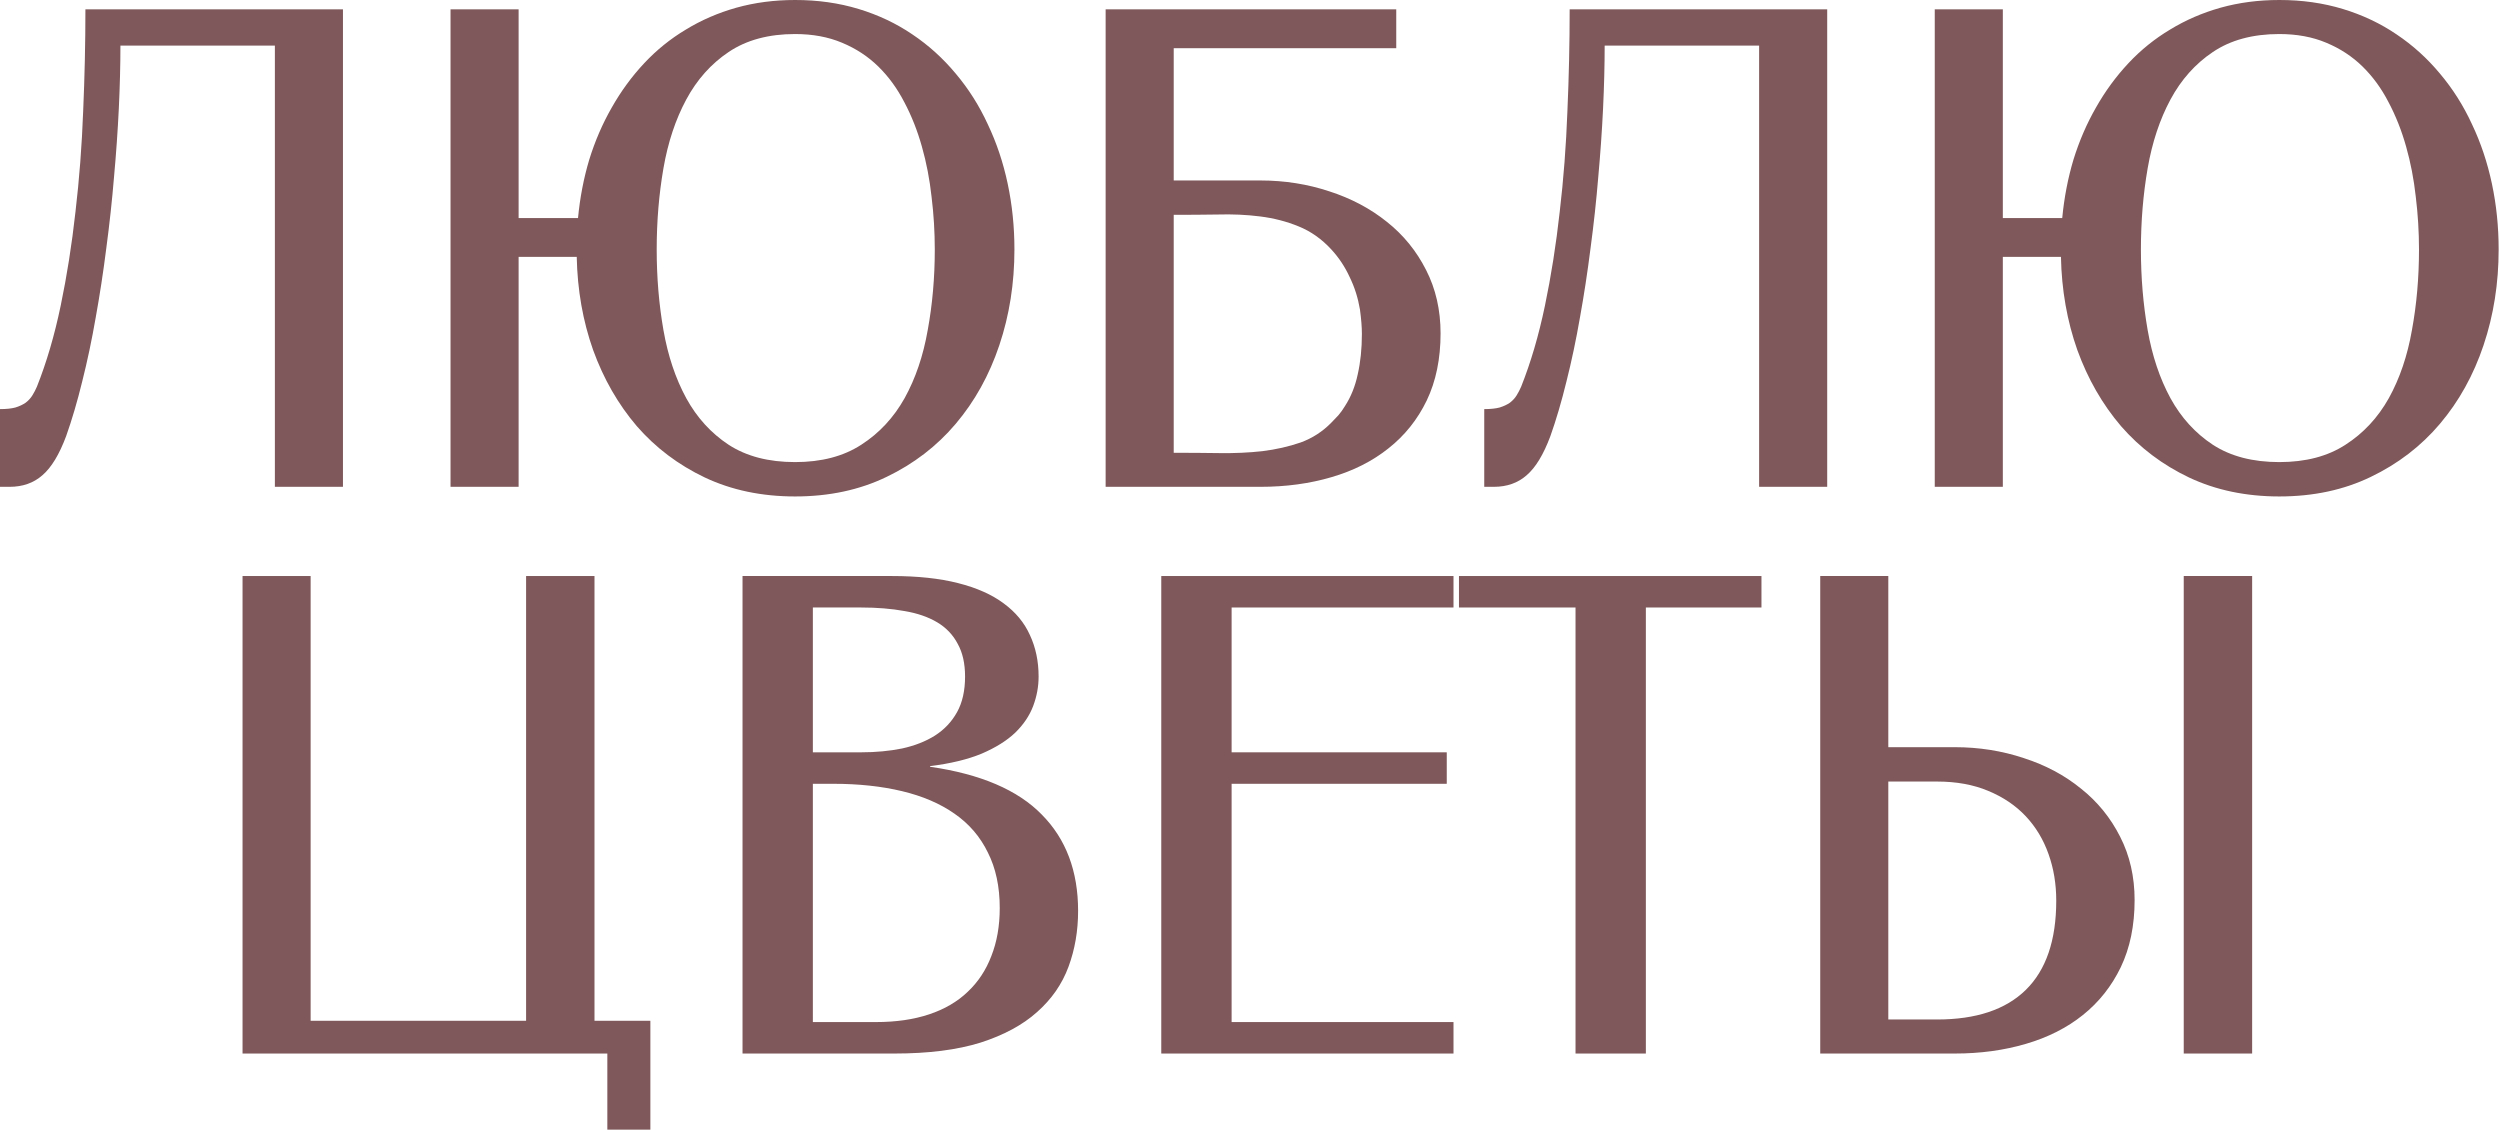
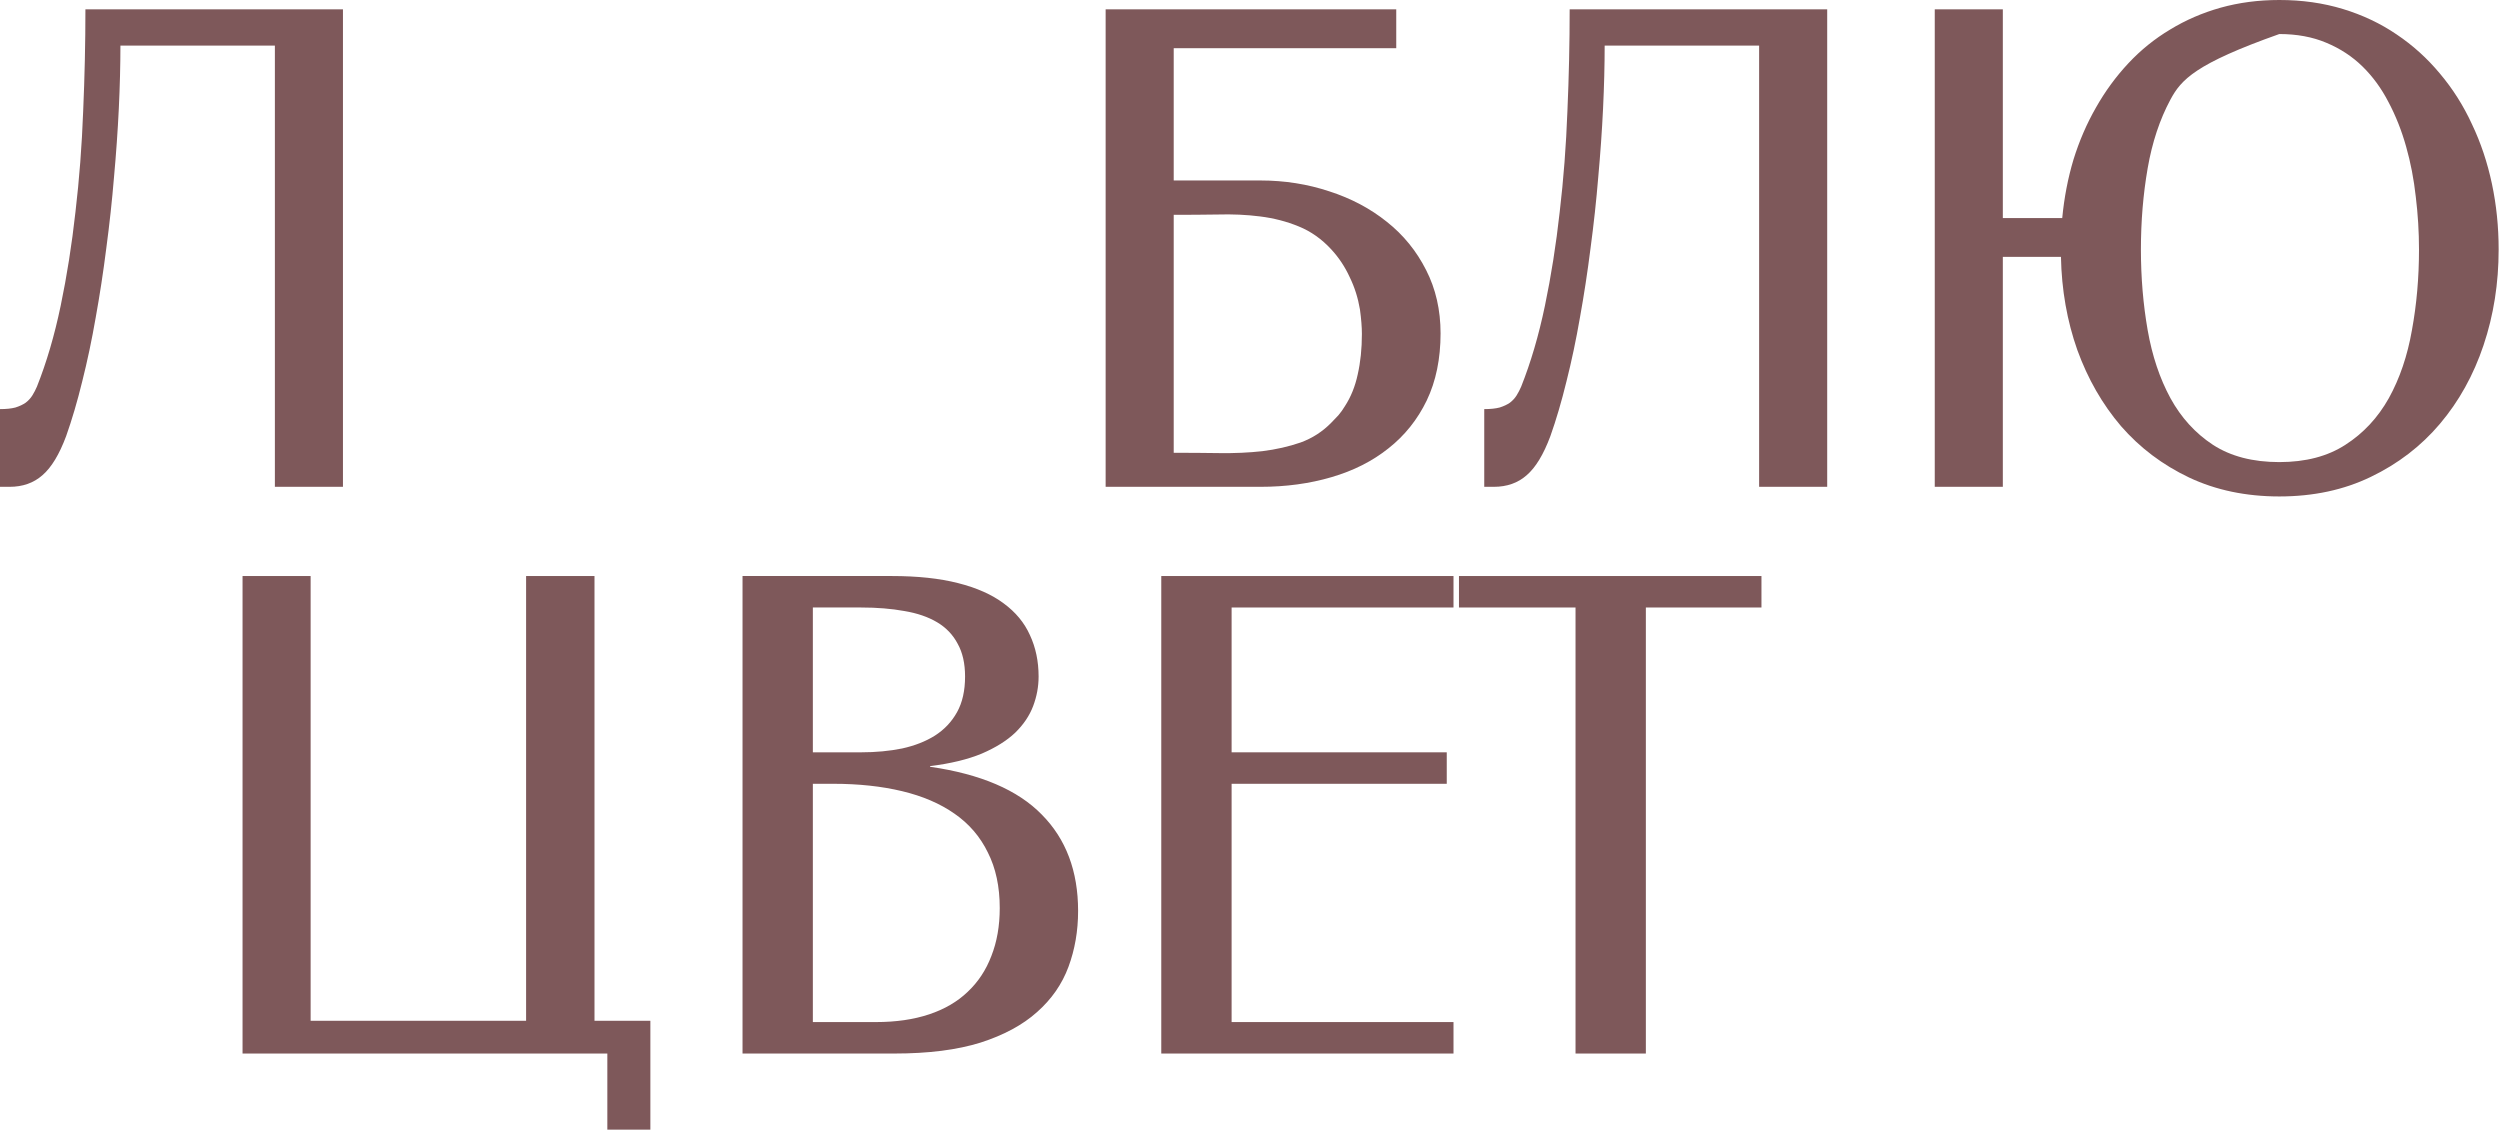
<svg xmlns="http://www.w3.org/2000/svg" width="741" height="335" viewBox="0 0 741 335" fill="none">
-   <path d="M559.694 221.465H579.396C586.566 221.465 593.388 222.544 599.86 224.702C606.332 226.796 611.98 229.81 616.802 233.744C621.688 237.614 625.559 242.373 628.414 248.021C631.269 253.605 632.697 259.855 632.697 266.771C632.697 274.322 631.333 280.953 628.604 286.664C625.876 292.311 622.132 297.039 617.373 300.846C612.614 304.653 606.967 307.509 600.431 309.412C593.959 311.316 586.947 312.268 579.396 312.268H539.516V170.734H559.694V221.465ZM559.694 231.65V302.178H574.161C585.71 302.178 594.466 299.26 600.431 293.422C606.459 287.521 609.473 278.701 609.473 266.962C609.473 262.012 608.712 257.412 607.189 253.161C605.666 248.846 603.413 245.102 600.431 241.929C597.449 238.757 593.737 236.25 589.295 234.41C584.917 232.57 579.872 231.65 574.161 231.65H559.694ZM667.533 312.268H647.26V170.734H667.533V312.268Z" fill="#7E585A" />
  <path d="M522.097 170.734V180.062H487.832V312.268H466.988V180.062H432.438V170.734H522.097Z" fill="#7E585A" />
  <path d="M430.817 170.734V180.062H365.048V222.988H428.818V232.316H365.048V302.94H430.817V312.268H344.203V170.734H430.817Z" fill="#7E585A" />
  <path d="M220.086 312.268V170.734H264.345C271.959 170.734 278.495 171.432 283.952 172.828C289.472 174.224 293.978 176.223 297.468 178.825C301.021 181.426 303.623 184.567 305.272 188.248C306.986 191.928 307.842 196.021 307.842 200.526C307.842 203.508 307.303 206.427 306.224 209.282C305.145 212.138 303.369 214.771 300.894 217.182C298.419 219.53 295.12 221.592 290.995 223.369C286.871 225.082 281.763 226.32 275.671 227.081V227.271C290.646 229.429 301.687 234.156 308.794 241.453C315.964 248.687 319.549 258.205 319.549 270.007C319.549 275.909 318.598 281.429 316.694 286.569C314.79 291.709 311.681 296.182 307.366 299.989C303.115 303.796 297.531 306.811 290.615 309.031C283.698 311.189 275.195 312.268 265.106 312.268H220.086ZM240.93 232.316V302.94H259.681C265.582 302.94 270.817 302.178 275.386 300.656C279.954 299.133 283.762 296.912 286.807 293.993C289.917 291.074 292.264 287.521 293.851 283.333C295.5 279.145 296.325 274.417 296.325 269.151C296.325 262.805 295.151 257.317 292.804 252.685C290.519 247.989 287.22 244.15 282.905 241.168C278.654 238.186 273.482 235.965 267.391 234.505C261.299 233.046 254.509 232.316 247.022 232.316H240.93ZM240.93 180.062V222.988H255.207C259.586 222.988 263.647 222.608 267.391 221.846C271.134 221.021 274.37 219.752 277.099 218.039C279.891 216.262 282.08 213.946 283.666 211.091C285.253 208.235 286.046 204.714 286.046 200.526C286.046 196.655 285.316 193.419 283.857 190.817C282.461 188.152 280.43 186.027 277.765 184.44C275.1 182.854 271.864 181.744 268.057 181.109C264.25 180.411 259.966 180.062 255.207 180.062H240.93Z" fill="#7E585A" />
  <path d="M71.891 170.734H92.069V302.559H155.935V170.734H176.208V302.559H192.77V334.825H180.015V312.268H71.891L71.891 170.734Z" fill="#7E585A" />
-   <path d="M593.639 64.627H611.248C611.819 58.599 612.929 52.825 614.579 47.305C616.292 41.784 618.513 36.644 621.241 31.885C623.97 27.063 627.174 22.685 630.855 18.75C634.535 14.816 638.659 11.485 643.228 8.757C647.797 5.965 652.778 3.807 658.171 2.284C663.628 0.761 669.434 0 675.589 0C682.316 0 688.597 0.888 694.435 2.665C700.273 4.442 705.571 6.948 710.33 10.184C715.153 13.42 719.436 17.291 723.18 21.796C726.987 26.302 730.16 31.314 732.698 36.835C735.299 42.292 737.266 48.161 738.599 54.443C739.931 60.725 740.598 67.229 740.598 73.955C740.598 83.981 739.106 93.435 736.124 102.319C733.142 111.202 728.827 118.975 723.18 125.638C717.596 132.237 710.774 137.472 702.716 141.343C694.721 145.213 685.679 147.149 675.589 147.149C665.691 147.149 656.775 145.277 648.844 141.533C640.976 137.789 634.249 132.713 628.666 126.304C623.145 119.832 618.83 112.313 615.721 103.747C612.675 95.117 611.057 85.916 610.867 76.144H593.639V144.293H573.461V2.76L593.639 2.76V64.627ZM634.567 73.955C634.567 82.267 635.233 90.231 636.566 97.845C637.898 105.46 640.151 112.186 643.323 118.024C646.496 123.798 650.684 128.398 655.887 131.825C661.154 135.251 667.721 136.965 675.589 136.965C683.394 136.965 689.93 135.251 695.197 131.825C700.527 128.398 704.81 123.798 708.046 118.024C711.282 112.186 713.566 105.46 714.899 97.845C716.295 90.231 716.993 82.267 716.993 73.955C716.993 68.752 716.676 63.549 716.041 58.346C715.47 53.142 714.518 48.193 713.186 43.497C711.853 38.738 710.108 34.328 707.951 30.267C705.857 26.206 703.287 22.685 700.241 19.702C697.195 16.72 693.61 14.372 689.486 12.659C685.425 10.946 680.793 10.089 675.589 10.089C667.721 10.089 661.154 11.866 655.887 15.419C650.684 18.909 646.496 23.605 643.323 29.506C640.151 35.407 637.898 42.197 636.566 49.874C635.233 57.552 634.567 65.579 634.567 73.955Z" fill="#7E585A" />
+   <path d="M593.639 64.627H611.248C611.819 58.599 612.929 52.825 614.579 47.305C616.292 41.784 618.513 36.644 621.241 31.885C623.97 27.063 627.174 22.685 630.855 18.75C634.535 14.816 638.659 11.485 643.228 8.757C647.797 5.965 652.778 3.807 658.171 2.284C663.628 0.761 669.434 0 675.589 0C682.316 0 688.597 0.888 694.435 2.665C700.273 4.442 705.571 6.948 710.33 10.184C715.153 13.42 719.436 17.291 723.18 21.796C726.987 26.302 730.16 31.314 732.698 36.835C735.299 42.292 737.266 48.161 738.599 54.443C739.931 60.725 740.598 67.229 740.598 73.955C740.598 83.981 739.106 93.435 736.124 102.319C733.142 111.202 728.827 118.975 723.18 125.638C717.596 132.237 710.774 137.472 702.716 141.343C694.721 145.213 685.679 147.149 675.589 147.149C665.691 147.149 656.775 145.277 648.844 141.533C640.976 137.789 634.249 132.713 628.666 126.304C623.145 119.832 618.83 112.313 615.721 103.747C612.675 95.117 611.057 85.916 610.867 76.144H593.639V144.293H573.461V2.76L593.639 2.76V64.627ZM634.567 73.955C634.567 82.267 635.233 90.231 636.566 97.845C637.898 105.46 640.151 112.186 643.323 118.024C646.496 123.798 650.684 128.398 655.887 131.825C661.154 135.251 667.721 136.965 675.589 136.965C683.394 136.965 689.93 135.251 695.197 131.825C700.527 128.398 704.81 123.798 708.046 118.024C711.282 112.186 713.566 105.46 714.899 97.845C716.295 90.231 716.993 82.267 716.993 73.955C716.993 68.752 716.676 63.549 716.041 58.346C715.47 53.142 714.518 48.193 713.186 43.497C711.853 38.738 710.108 34.328 707.951 30.267C705.857 26.206 703.287 22.685 700.241 19.702C697.195 16.72 693.61 14.372 689.486 12.659C685.425 10.946 680.793 10.089 675.589 10.089C650.684 18.909 646.496 23.605 643.323 29.506C640.151 35.407 637.898 42.197 636.566 49.874C635.233 57.552 634.567 65.579 634.567 73.955Z" fill="#7E585A" />
  <path d="M439.93 144.294V121.26C441.77 121.26 443.293 121.102 444.498 120.784C445.704 120.404 446.719 119.928 447.544 119.357C448.369 118.722 449.035 117.992 449.543 117.168C450.051 116.343 450.495 115.486 450.875 114.598C453.731 107.427 456.079 99.432 457.919 90.612C459.759 81.792 461.218 72.528 462.297 62.819C463.439 53.111 464.201 43.149 464.581 32.933C465.026 22.717 465.248 12.659 465.248 2.761L541.582 2.761V144.294H521.404V13.516L475.622 13.516C475.622 19.29 475.464 25.509 475.146 32.172C474.829 38.771 474.353 45.56 473.719 52.54C473.148 59.456 472.386 66.468 471.434 73.575C470.546 80.618 469.499 87.471 468.293 94.134C467.151 100.733 465.819 107.047 464.296 113.075C462.836 119.039 461.25 124.433 459.537 129.255C457.506 134.712 455.159 138.583 452.493 140.867C449.892 143.152 446.656 144.294 442.785 144.294H439.93Z" fill="#7E585A" />
  <path d="M327.711 144.294V2.761L413.849 2.761V14.278L347.889 14.278V53.492H373.588C380.758 53.492 387.579 54.571 394.052 56.728C400.524 58.822 406.203 61.836 411.089 65.77C415.975 69.641 419.845 74.4 422.701 80.047C425.556 85.631 426.984 91.881 426.984 98.798C426.984 106.349 425.62 112.98 422.891 118.69C420.163 124.338 416.387 129.065 411.565 132.872C406.806 136.679 401.158 139.535 394.623 141.438C388.15 143.342 381.139 144.294 373.588 144.294H327.711ZM403.665 98.988C403.665 96.957 403.474 94.546 403.094 91.754C402.523 88.328 401.507 85.124 400.048 82.141C398.652 79.095 396.844 76.367 394.623 73.956C391.767 70.846 388.531 68.562 384.914 67.103C381.361 65.643 377.554 64.66 373.493 64.152C369.495 63.644 365.307 63.454 360.929 63.581C356.614 63.644 352.267 63.676 347.889 63.676V134.205C352.458 134.205 356.963 134.237 361.405 134.3C365.91 134.363 370.161 134.173 374.159 133.729C378.22 133.221 381.995 132.365 385.485 131.159C388.975 129.89 392.021 127.923 394.623 125.258C395.321 124.56 396.019 123.83 396.717 123.069C397.415 122.244 398.049 121.355 398.62 120.404C400.397 117.675 401.666 114.534 402.427 110.981C403.252 107.364 403.665 103.366 403.665 98.988Z" fill="#7E585A" />
-   <path d="M153.717 64.627H171.326C171.897 58.599 173.007 52.825 174.657 47.305C176.37 41.784 178.591 36.644 181.32 31.885C184.048 27.063 187.252 22.685 190.933 18.75C194.613 14.816 198.738 11.485 203.306 8.757C207.875 5.965 212.856 3.807 218.25 2.284C223.707 0.761 229.513 0 235.668 0C242.394 0 248.676 0.888 254.513 2.665C260.351 4.442 265.649 6.948 270.408 10.184C275.231 13.42 279.514 17.291 283.258 21.796C287.065 26.302 290.238 31.314 292.776 36.835C295.377 42.292 297.344 48.161 298.677 54.443C300.009 60.725 300.676 67.229 300.676 73.955C300.676 83.981 299.185 93.435 296.202 102.319C293.22 111.202 288.905 118.975 283.258 125.638C277.674 132.237 270.853 137.472 262.794 141.343C254.799 145.213 245.757 147.149 235.668 147.149C225.769 147.149 216.854 145.277 208.922 141.533C201.054 137.789 194.328 132.713 188.744 126.304C183.223 119.832 178.908 112.313 175.799 103.747C172.753 95.117 171.135 85.916 170.945 76.144H153.717V144.293H133.539V2.76L153.717 2.76V64.627ZM194.645 73.955C194.645 82.267 195.311 90.231 196.644 97.845C197.976 105.46 200.229 112.186 203.401 118.024C206.574 123.798 210.762 128.398 215.965 131.825C221.232 135.251 227.799 136.965 235.668 136.965C243.472 136.965 250.008 135.251 255.275 131.825C260.605 128.398 264.888 123.798 268.124 118.024C271.36 112.186 273.645 105.46 274.977 97.845C276.373 90.231 277.071 82.267 277.071 73.955C277.071 68.752 276.754 63.549 276.119 58.346C275.548 53.142 274.596 48.193 273.264 43.497C271.931 38.738 270.186 34.328 268.029 30.267C265.935 26.206 263.365 22.685 260.319 19.702C257.274 16.72 253.688 14.372 249.564 12.659C245.503 10.946 240.871 10.089 235.668 10.089C227.799 10.089 221.232 11.866 215.965 15.419C210.762 18.909 206.574 23.605 203.401 29.506C200.229 35.407 197.976 42.197 196.644 49.874C195.311 57.552 194.645 65.579 194.645 73.955Z" fill="#7E585A" />
  <path d="M0 144.294L0 121.26C1.84 121.26 3.363 121.102 4.569 120.784C5.774 120.404 6.79 119.928 7.614 119.357C8.439 118.722 9.106 117.992 9.613 117.168C10.121 116.343 10.565 115.486 10.946 114.598C13.801 107.427 16.149 99.432 17.989 90.612C19.829 81.792 21.289 72.528 22.367 62.819C23.509 53.111 24.271 43.149 24.652 32.933C25.096 22.717 25.318 12.659 25.318 2.761L101.653 2.761L101.653 144.294H81.474L81.474 13.516L35.693 13.516C35.693 19.29 35.534 25.509 35.217 32.172C34.9 38.771 34.424 45.56 33.789 52.54C33.218 59.456 32.456 66.468 31.505 73.575C30.616 80.618 29.569 87.471 28.364 94.134C27.222 100.733 25.889 107.047 24.366 113.075C22.907 119.039 21.32 124.433 19.607 129.255C17.577 134.712 15.229 138.583 12.564 140.867C9.962 143.152 6.726 144.294 2.855 144.294H0Z" fill="#7E585A" />
</svg>